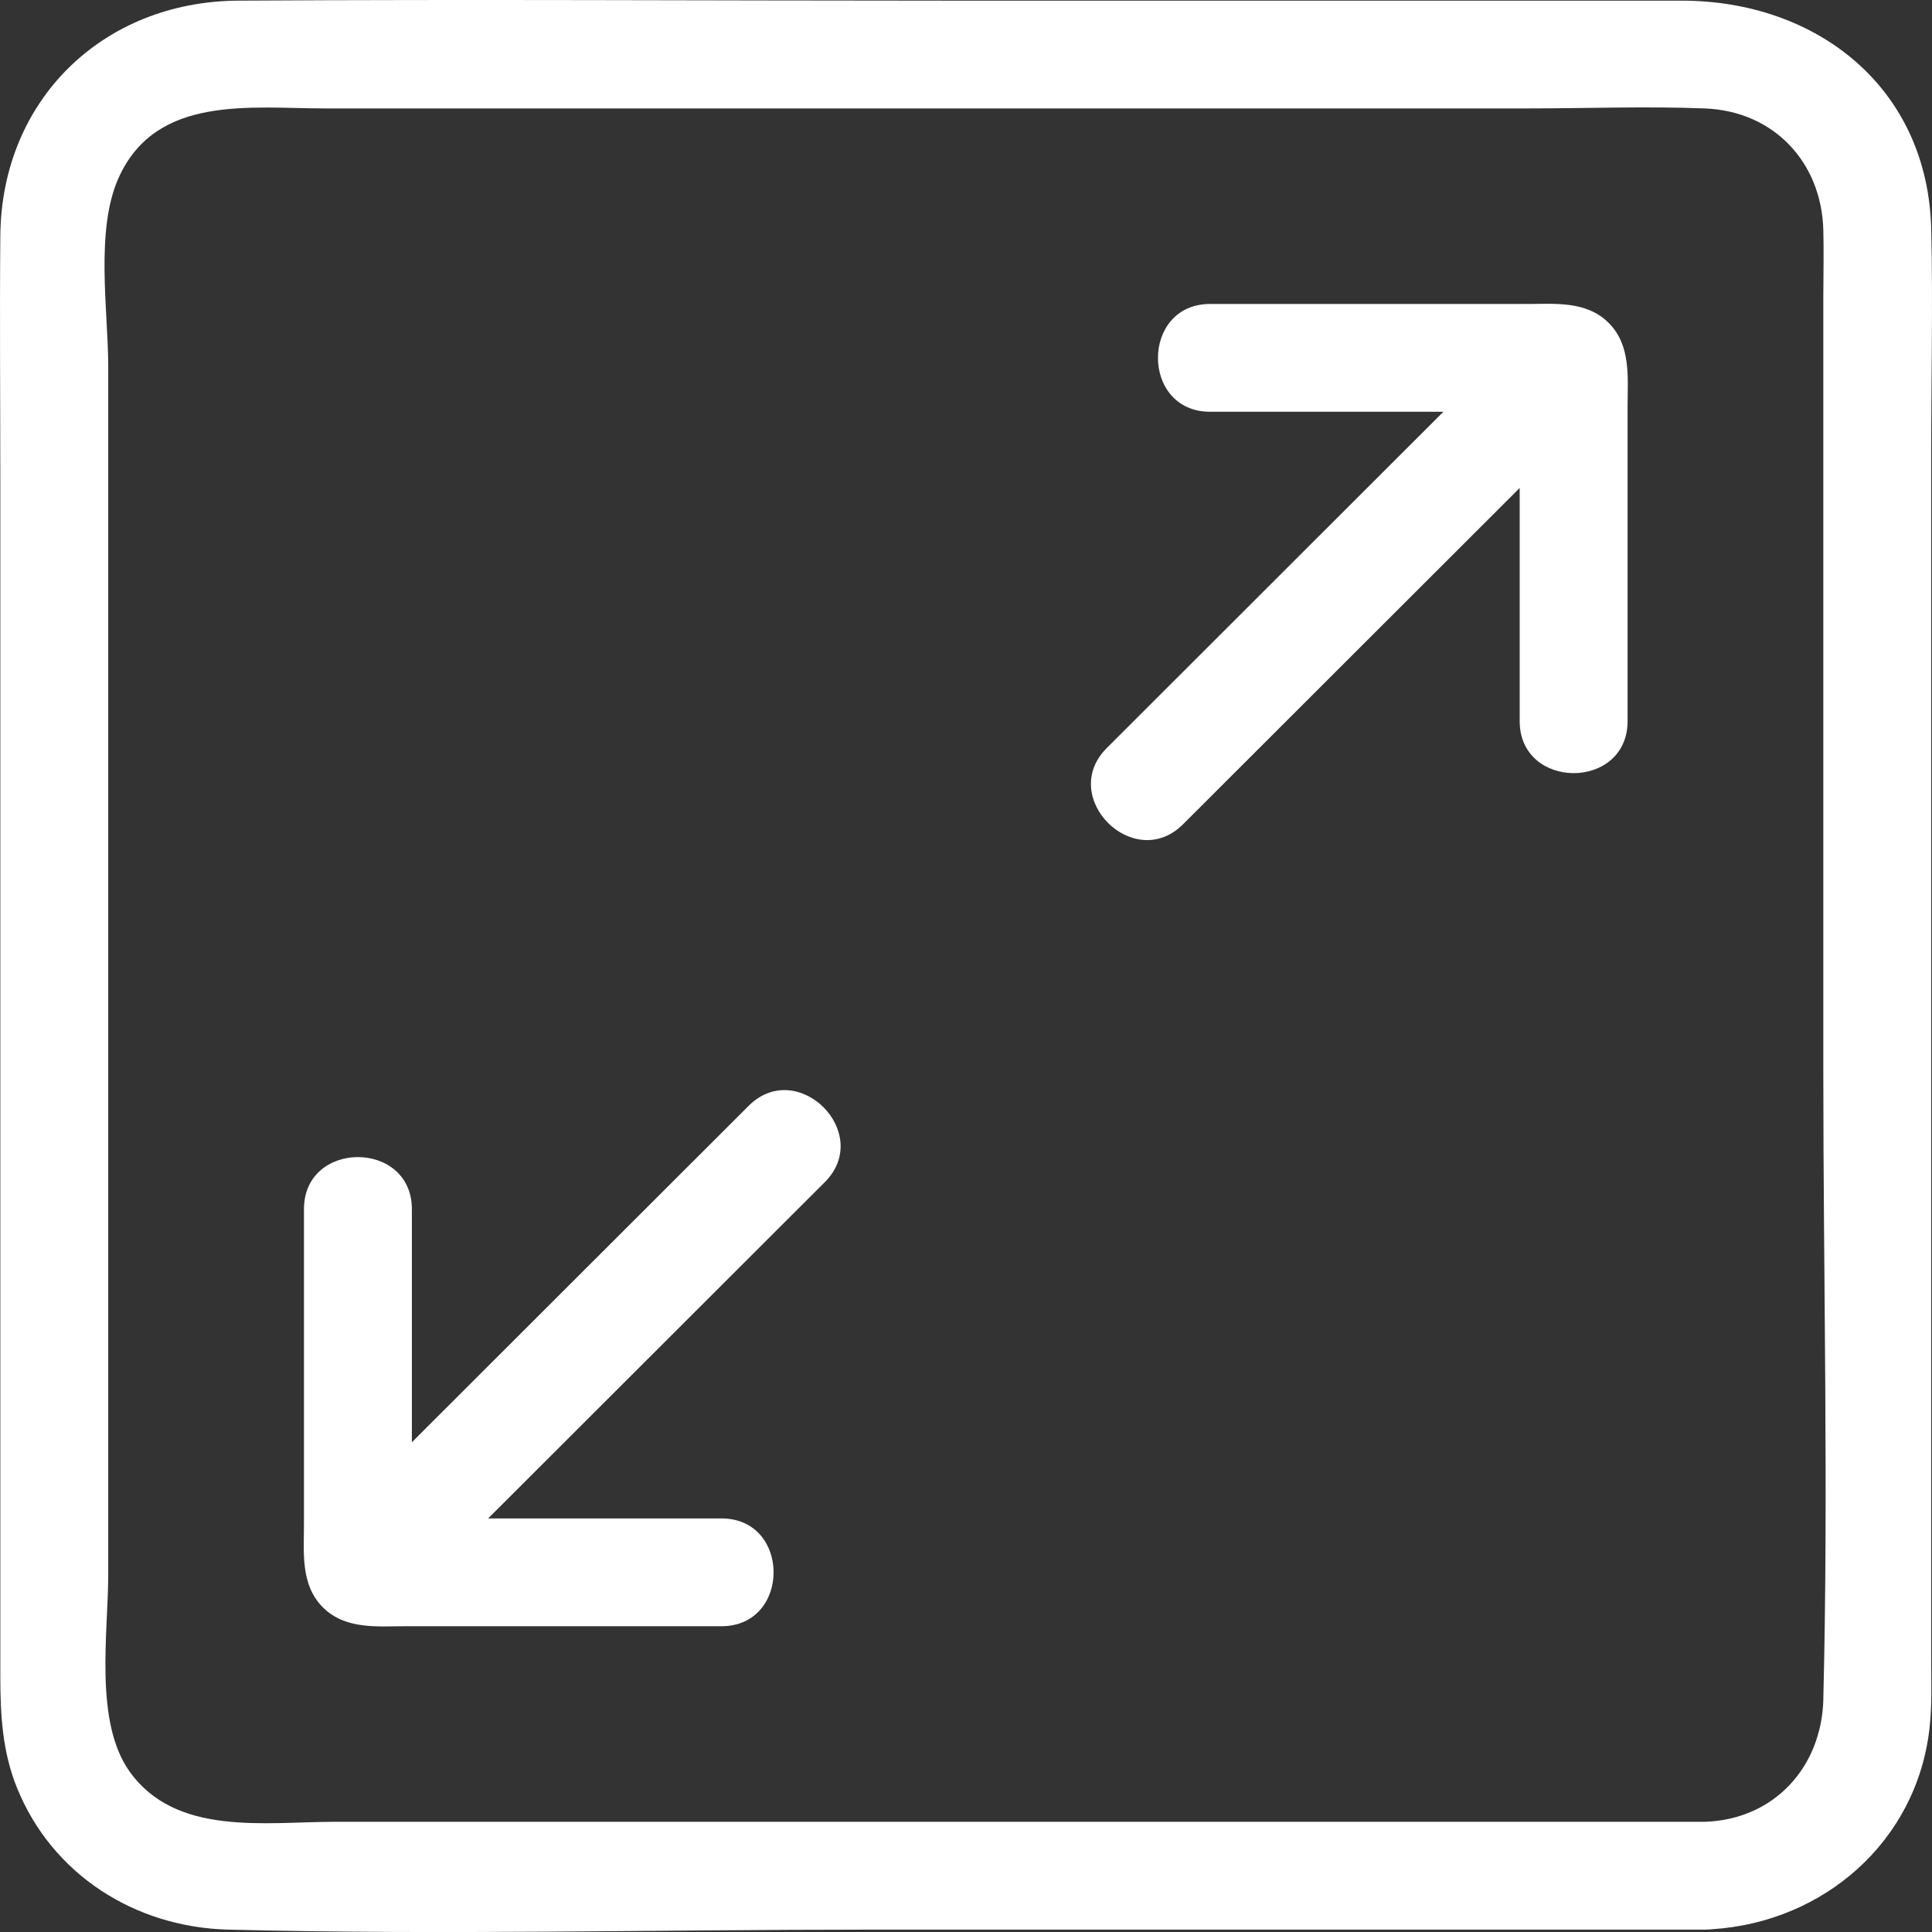
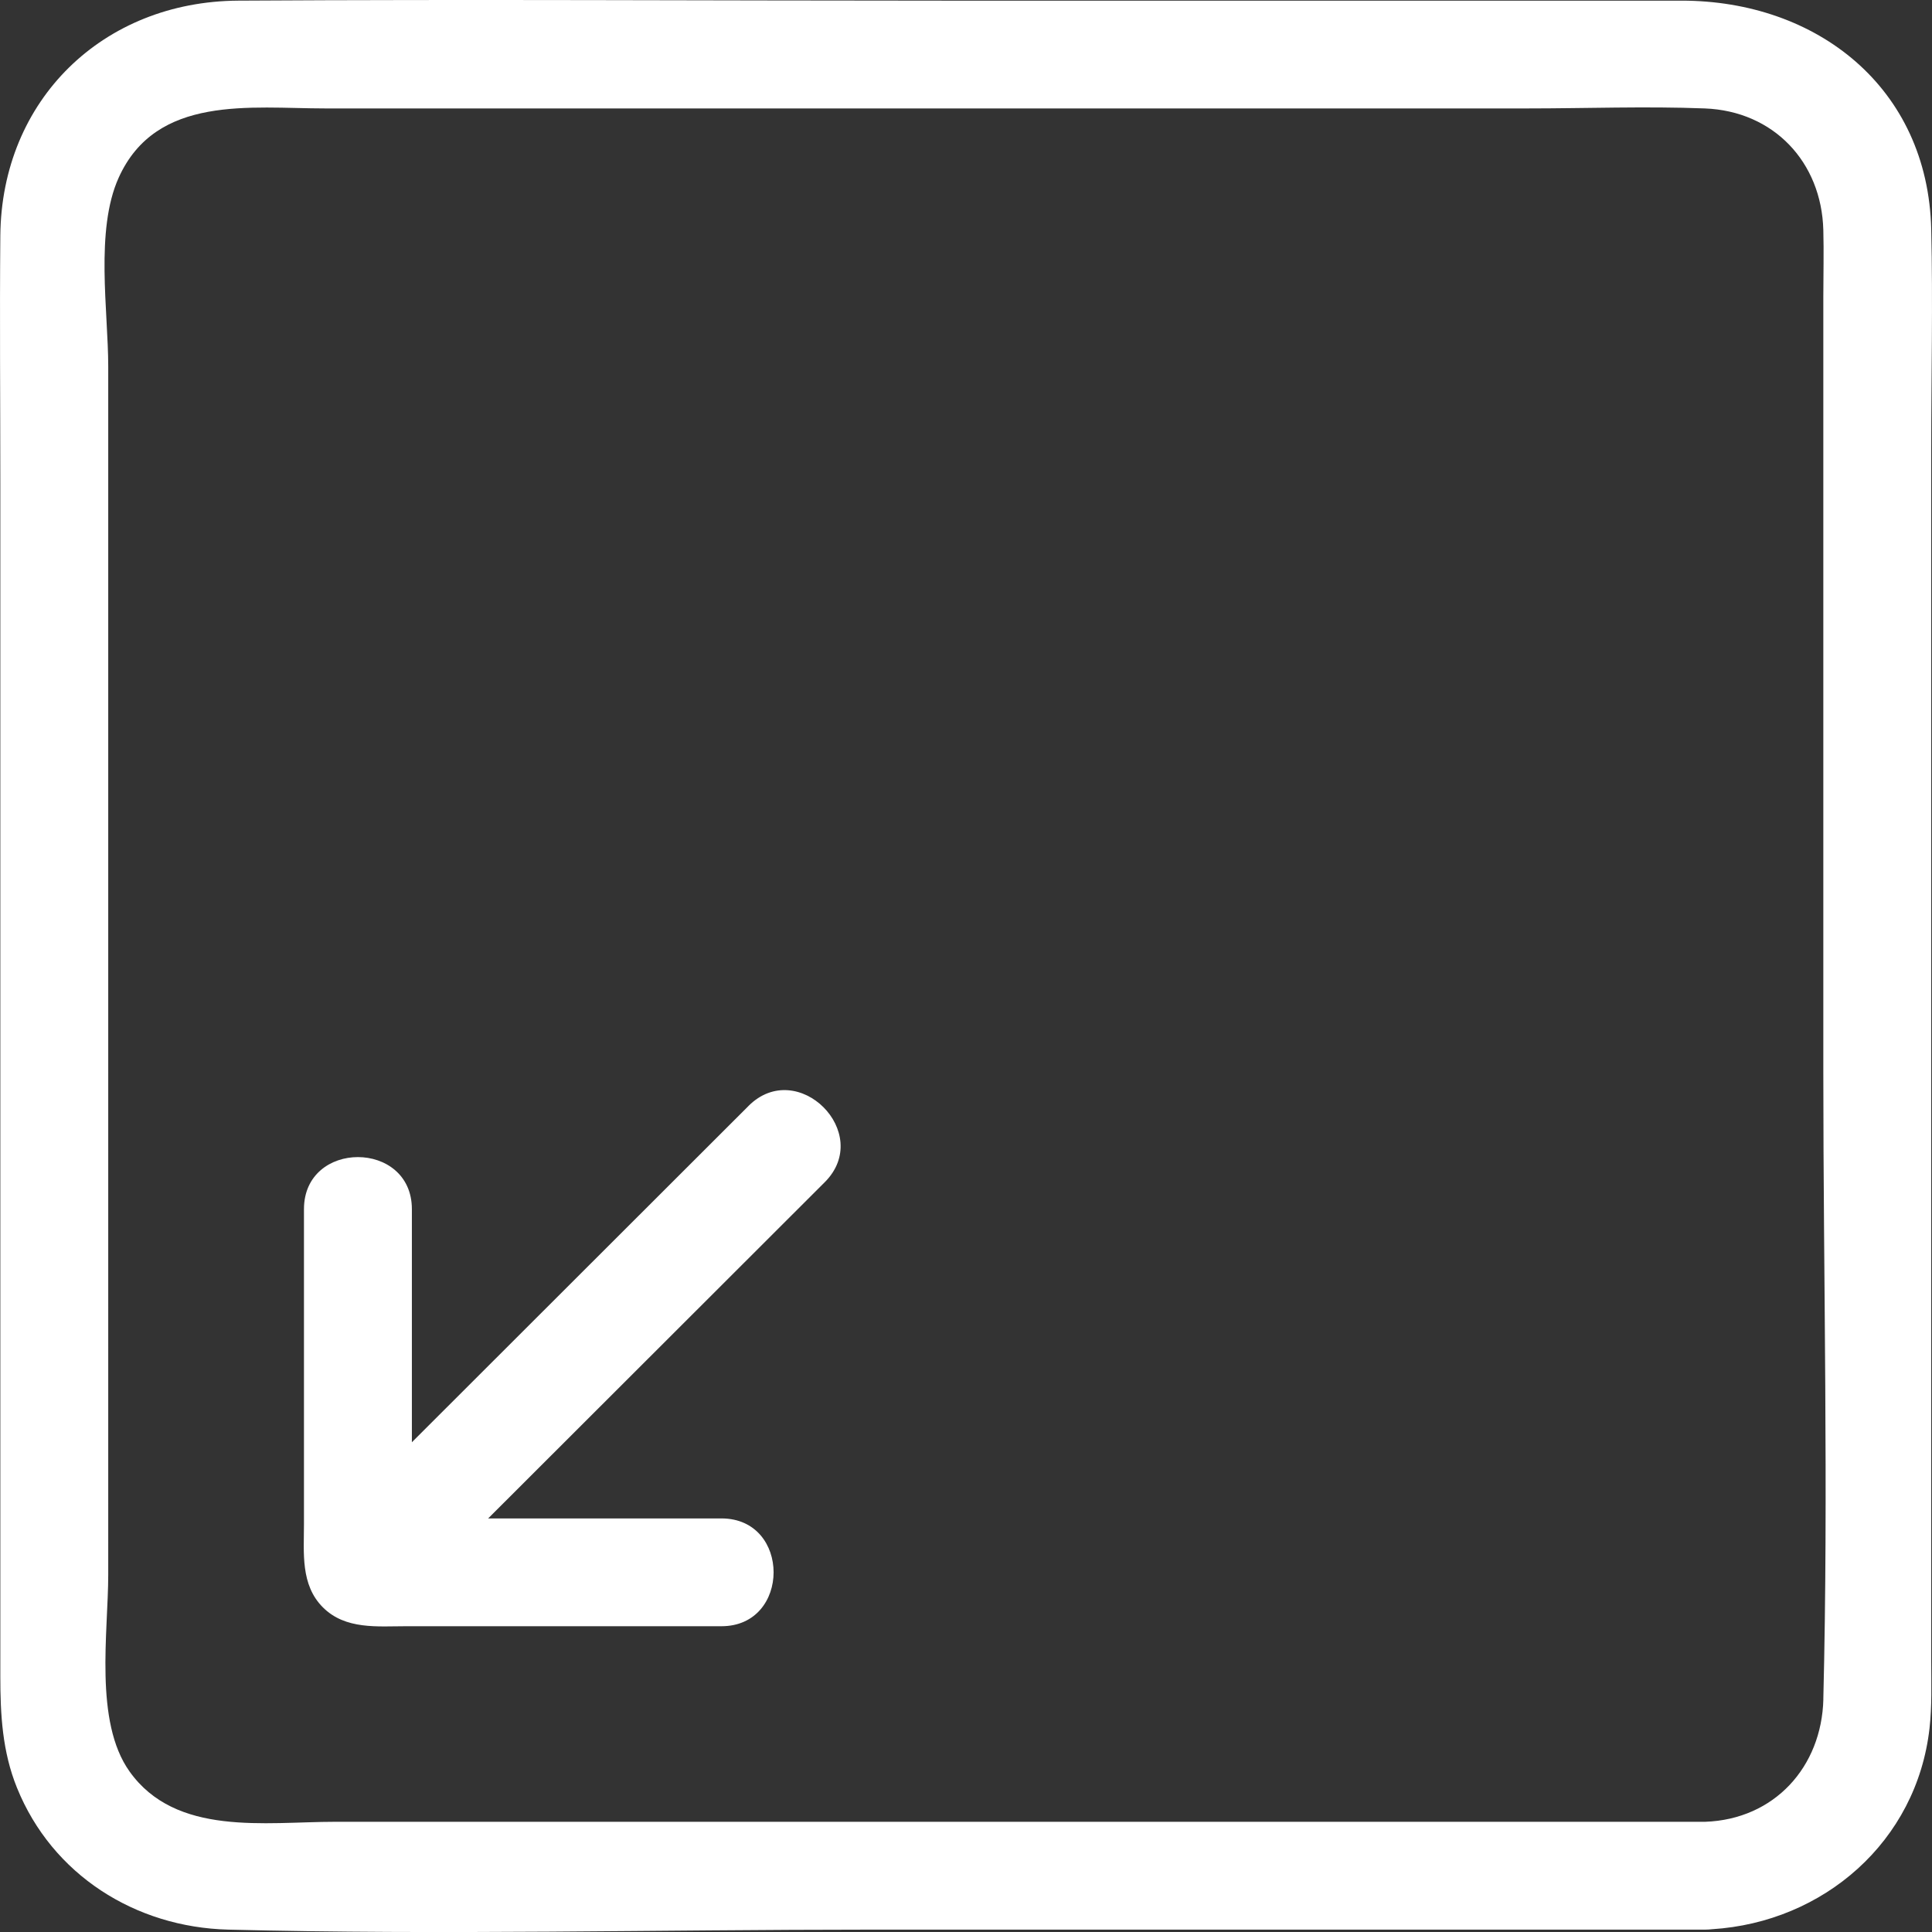
<svg xmlns="http://www.w3.org/2000/svg" id="Layer_1" width="48" height="48" version="1.1" viewBox="0 0 48 48">
  <rect x="0" y="0" width="48" height="48" fill="#333333" stroke="none" />
-   <path d="M37.892,7.552h-7.828c-1.725,0-1.728,2.678,0,2.678h5.797c-2.788,2.785-5.575,5.569-8.363,8.354-1.221,1.22.674,3.114,1.895,1.894,2.788-2.785,5.575-5.569,8.363-8.354v5.791c0,1.723,2.681,1.726,2.681,0v-7.82c0-.715.09-1.513-.47-2.073-.56-.56-1.359-.469-2.075-.469Z" fill="#fff" />
  <path d="M18.596,27.478c-2.788,2.785-5.575,5.569-8.363,8.354v-5.791c0-1.723-2.681-1.726-2.681,0v7.82c0,.715-.09,1.513.47,2.073.56.56,1.359.469,2.075.469h7.828c1.725,0,1.728-2.678,0-2.678h-5.797c2.788-2.785,5.575-5.569,8.363-8.354,1.221-1.22-.674-3.114-1.895-1.894Z" fill="#fff" />
  <path d="M47.981,33.467V11.154c0-1.816.042-3.637,0-5.452-.081-3.528-2.84-5.686-6.204-5.686h-18.34C17.598.016,11.758-.02,5.919.016,2.558.036.037,2.48.008,5.858-.01,7.905.008,9.954.008,12.001v29.646c0,.948.049,1.869.413,2.768.876,2.166,2.941,3.467,5.248,3.526,5.322.135,10.665,0,15.989,0h20.707c.058,0,.114-.004.169-.01,2.771-.173,5.088-2.176,5.405-4.997.062-.549.042-1.104.042-1.656v-7.81ZM45.301,42.216c-.042,1.683-1.216,2.985-2.936,3.046H8.325c-1.737,0-3.955.368-5.107-1.251-.883-1.24-.529-3.46-.529-4.892V9.108c0-1.377-.33-3.384.258-4.69.933-2.074,3.282-1.724,5.136-1.724h29.857c1.468,0,2.95-.057,4.417,0,1.71.067,2.898,1.333,2.943,3.02.015.55,0,1.102,0,1.653v19.278c0,5.185.129,10.388,0,15.572Z" fill="#fff" />
</svg>